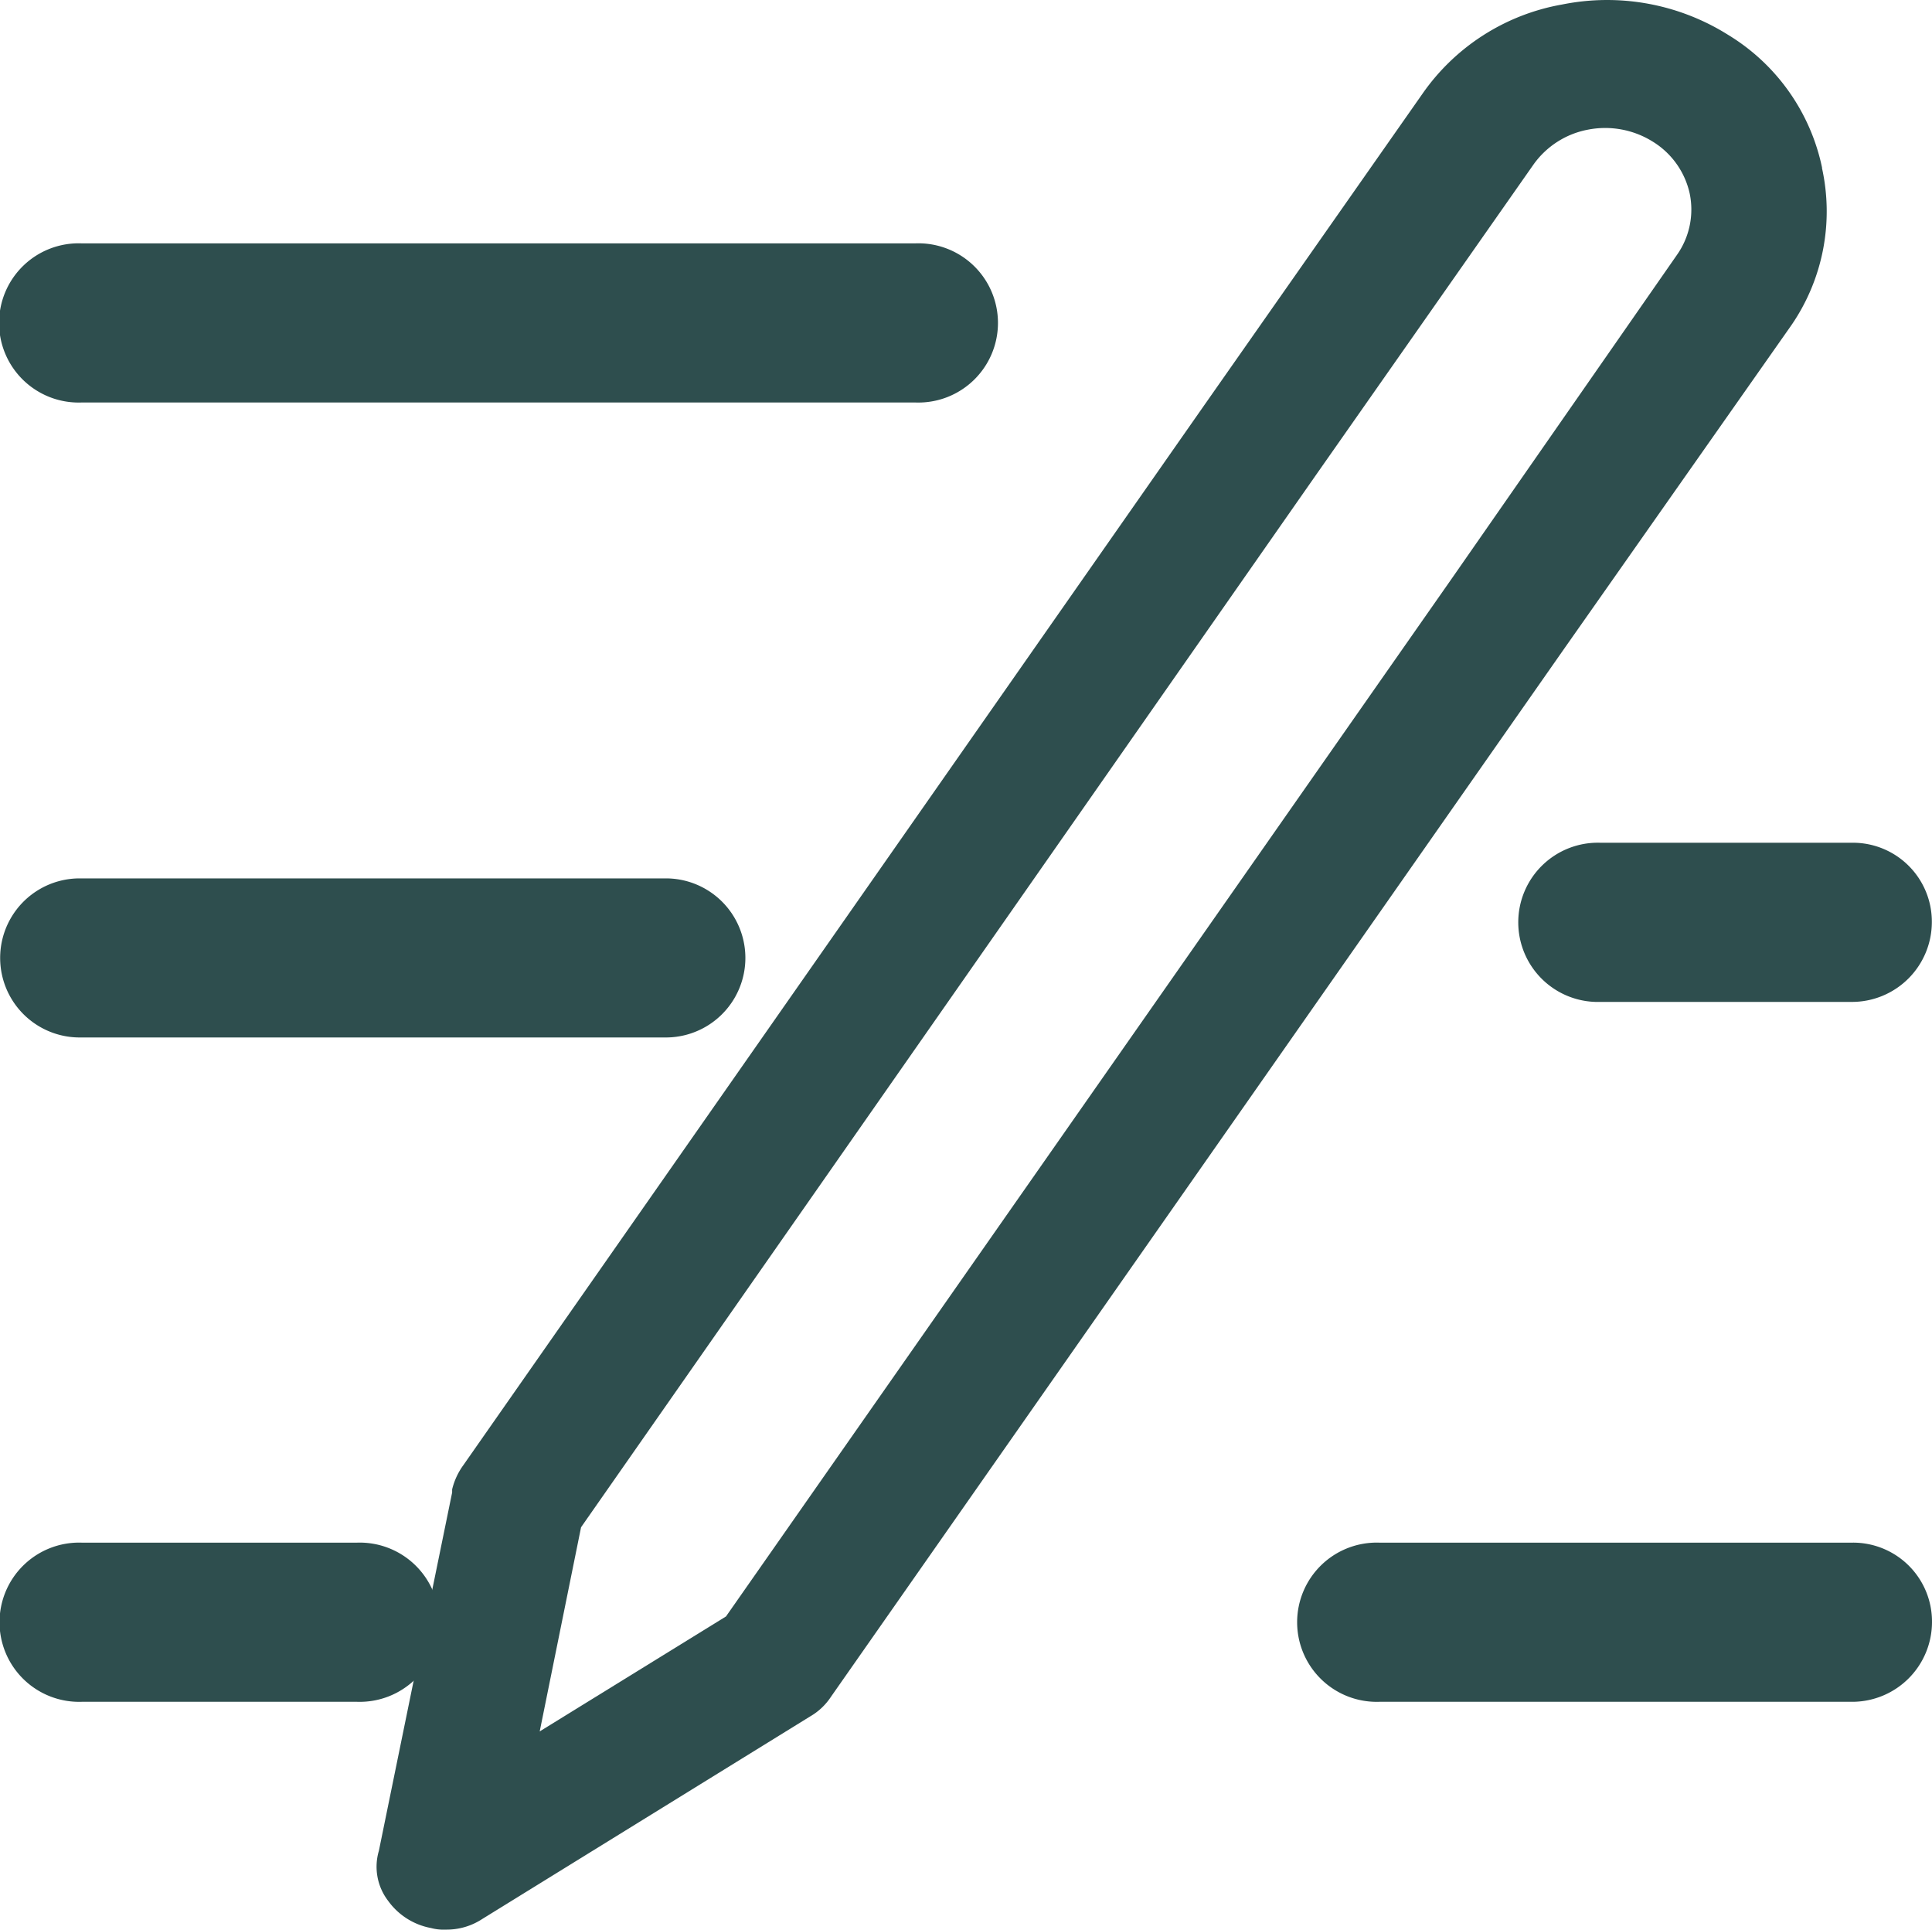
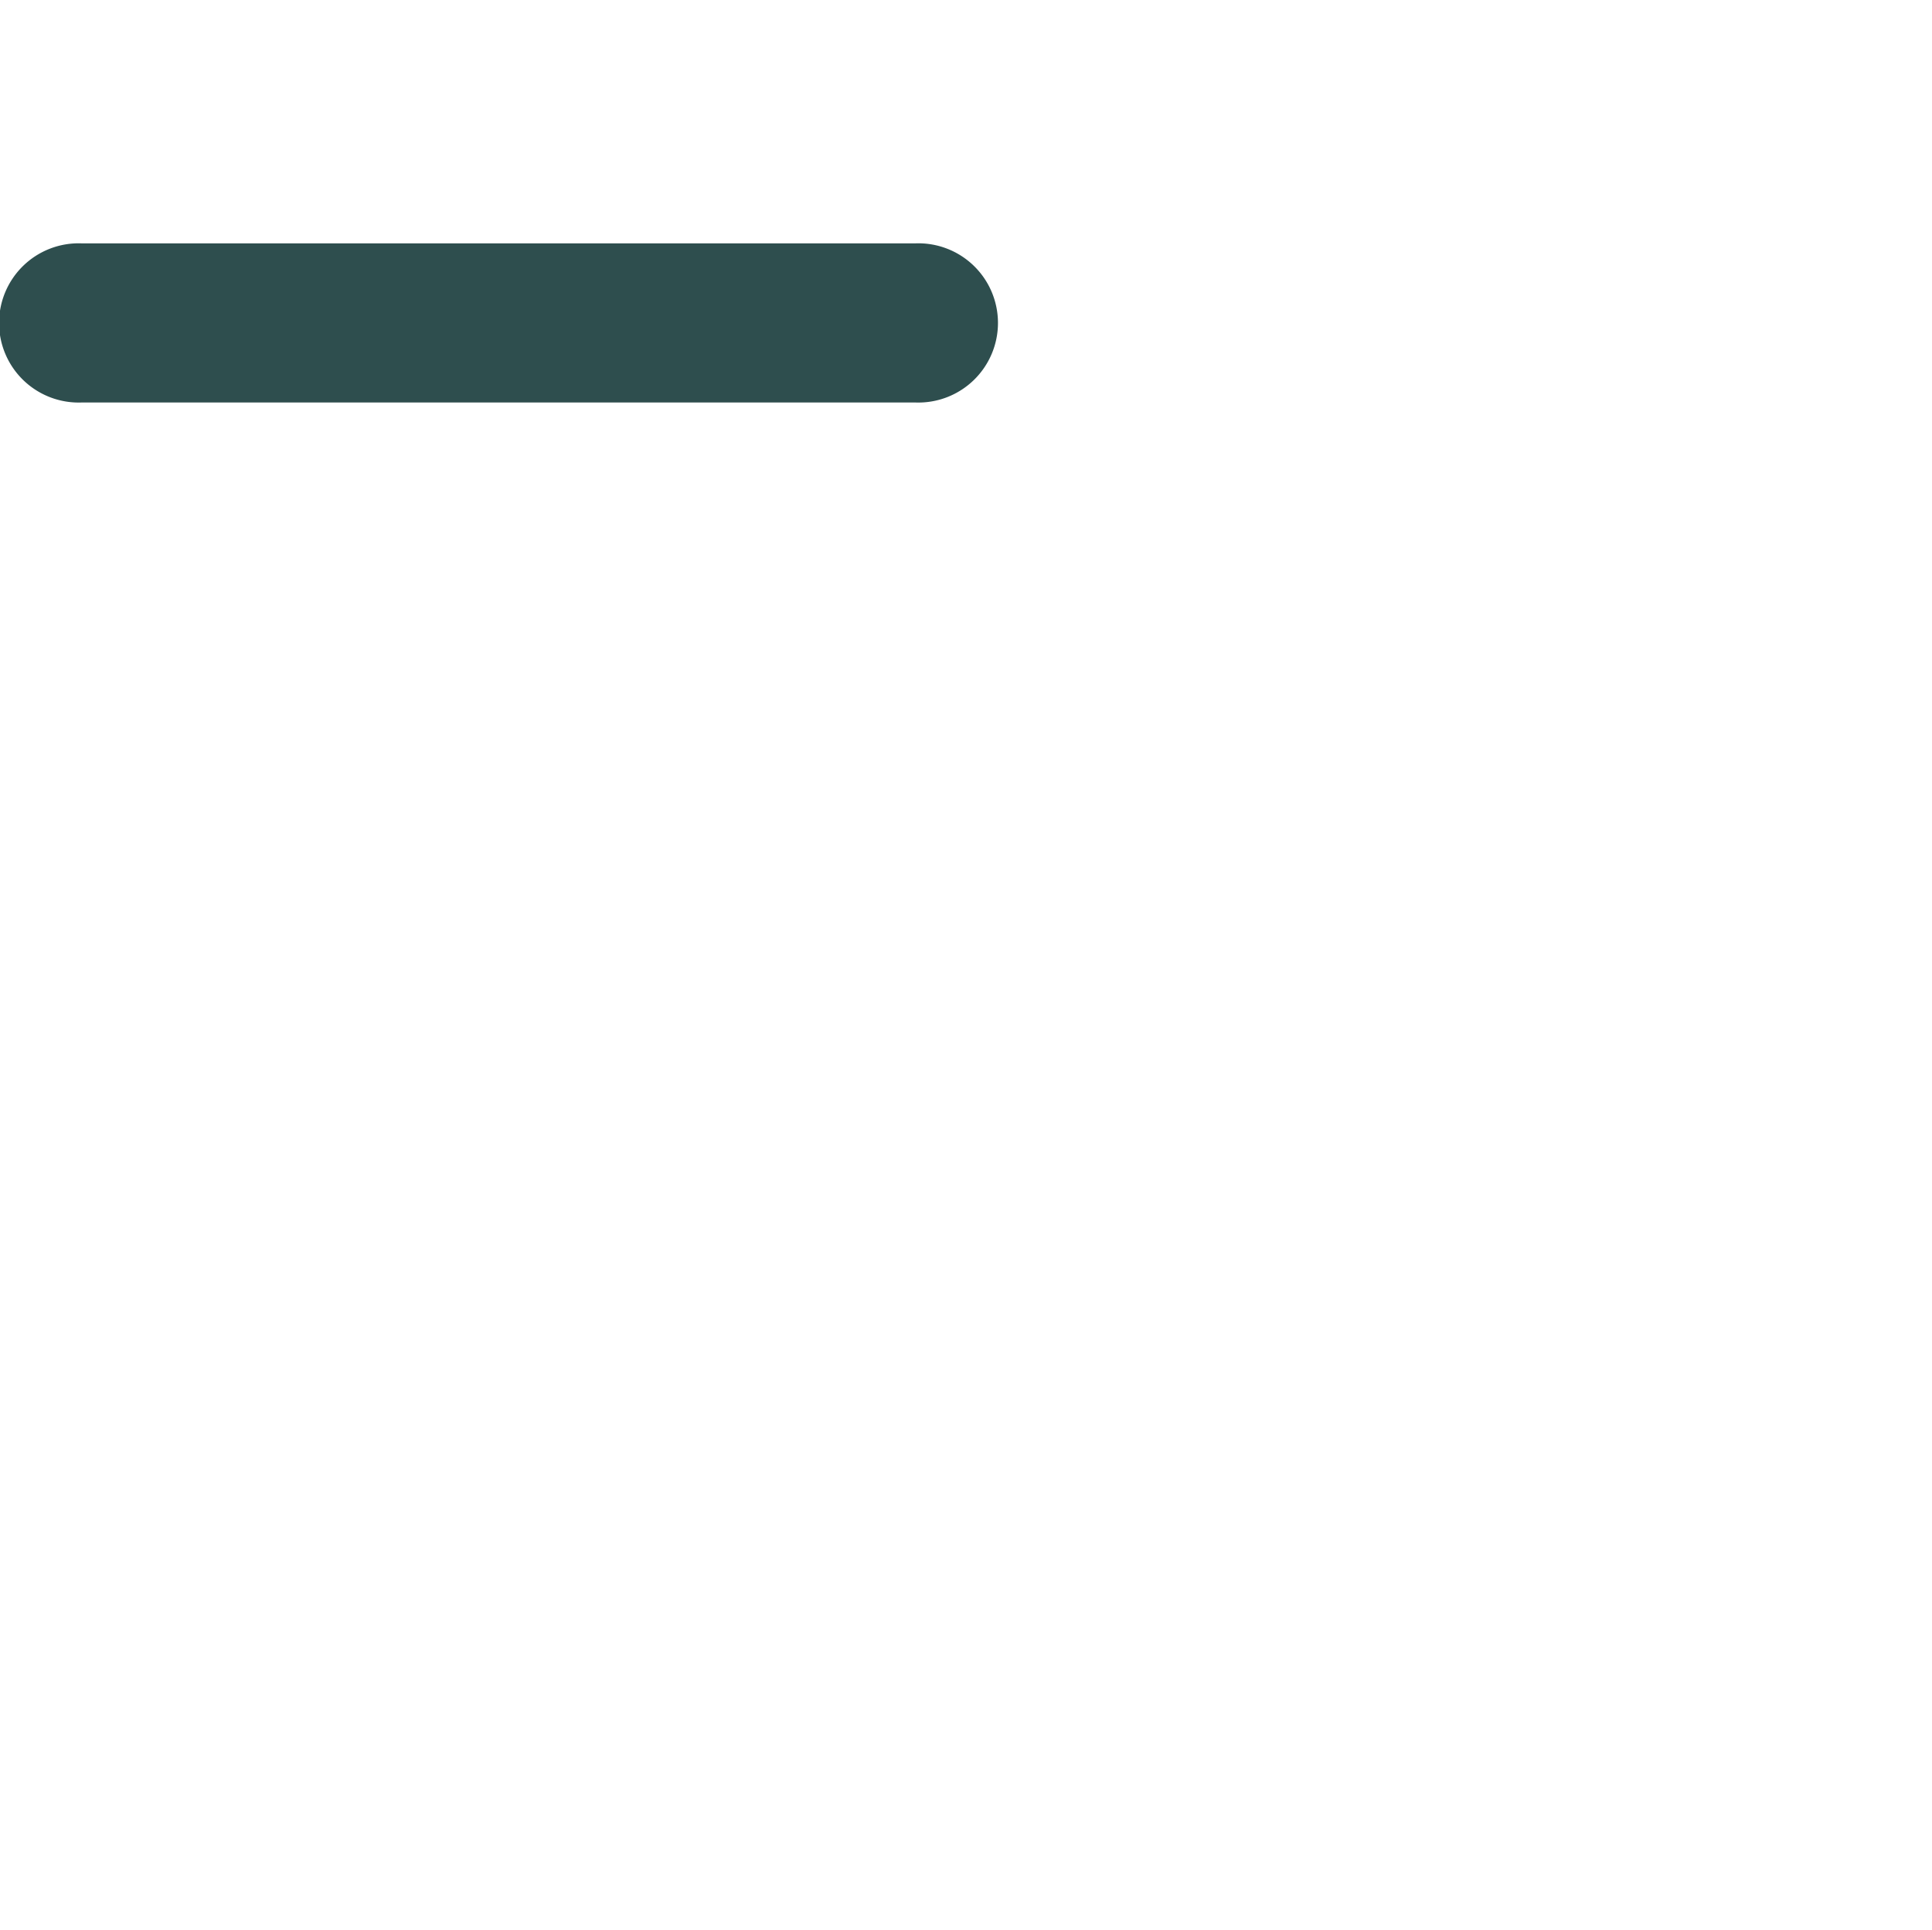
<svg xmlns="http://www.w3.org/2000/svg" id="图层_1" data-name="图层 1" viewBox="0 0 249.97 249.63">
  <defs>
    <style>.cls-1{fill:none;}.cls-2{clip-path:url(#clip-path);}.cls-3{fill:#2e4e4e;}</style>
    <clipPath id="clip-path" transform="translate(-172.44 -296.85)">
      <rect class="cls-1" x="172.44" y="296.81" width="250" height="250" />
    </clipPath>
  </defs>
  <g class="cls-2">
-     <path class="cls-3" d="M408.19,318.56A26.42,26.42,0,0,0,396,301.34a29.43,29.43,0,0,0-21.43-3.91A27.91,27.91,0,0,0,356.47,309l-28.24,40.3L232.38,486.4a8.88,8.88,0,0,0-1.44,3.12v.4l-9.48,46.36a7.25,7.25,0,0,0,1.2,6.47,8.82,8.82,0,0,0,5.57,3.52,6.11,6.11,0,0,0,1.86.2,8.4,8.4,0,0,0,4.74-1.37l42.45-26.22a8,8,0,0,0,2.68-2.54l95-135.77,29.27-41.67a26,26,0,0,0,3.94-20.34Zm-47.82,53-94,134.4-24.1,14.87,5.35-26.41,95-136,28.24-40.3a11.19,11.19,0,0,1,7-4.49,11.62,11.62,0,0,1,8.45,1.56,10.54,10.54,0,0,1,4.74,6.65,10.18,10.18,0,0,1-1.65,8Zm0,0" transform="translate(-172.44 -296.85)" />
-   </g>
+     </g>
  <path class="cls-3" d="M290.94,348.92h-108a10.3,10.3,0,1,1,0-20.59h108a10.3,10.3,0,1,1,0,20.59Zm0,0" transform="translate(-172.44 -296.85)" />
-   <path class="cls-3" d="M258.59,431.06H182.75a10.29,10.29,0,1,1,0-20.58h75.84a10.29,10.29,0,1,1,0,20.58Zm0,0" transform="translate(-172.44 -296.85)" />
-   <path class="cls-3" d="M218.62,517H183a10.3,10.3,0,1,1,0-20.59h35.66a10.3,10.3,0,1,1,0,20.59Zm0,0" transform="translate(-172.44 -296.85)" />
-   <path class="cls-3" d="M412.11,517H350.89a10.3,10.3,0,1,1,0-20.59h61.22a10.21,10.21,0,0,1,10.3,10.29,10.33,10.33,0,0,1-10.3,10.3Zm0,0" transform="translate(-172.44 -296.85)" />
-   <path class="cls-3" d="M412.08,426.46H379.5a10.3,10.3,0,1,1,0-20.59h32.58a10.21,10.21,0,0,1,10.31,10.3,10.34,10.34,0,0,1-10.31,10.29Zm0,0" transform="translate(-172.44 -296.85)" />
</svg>